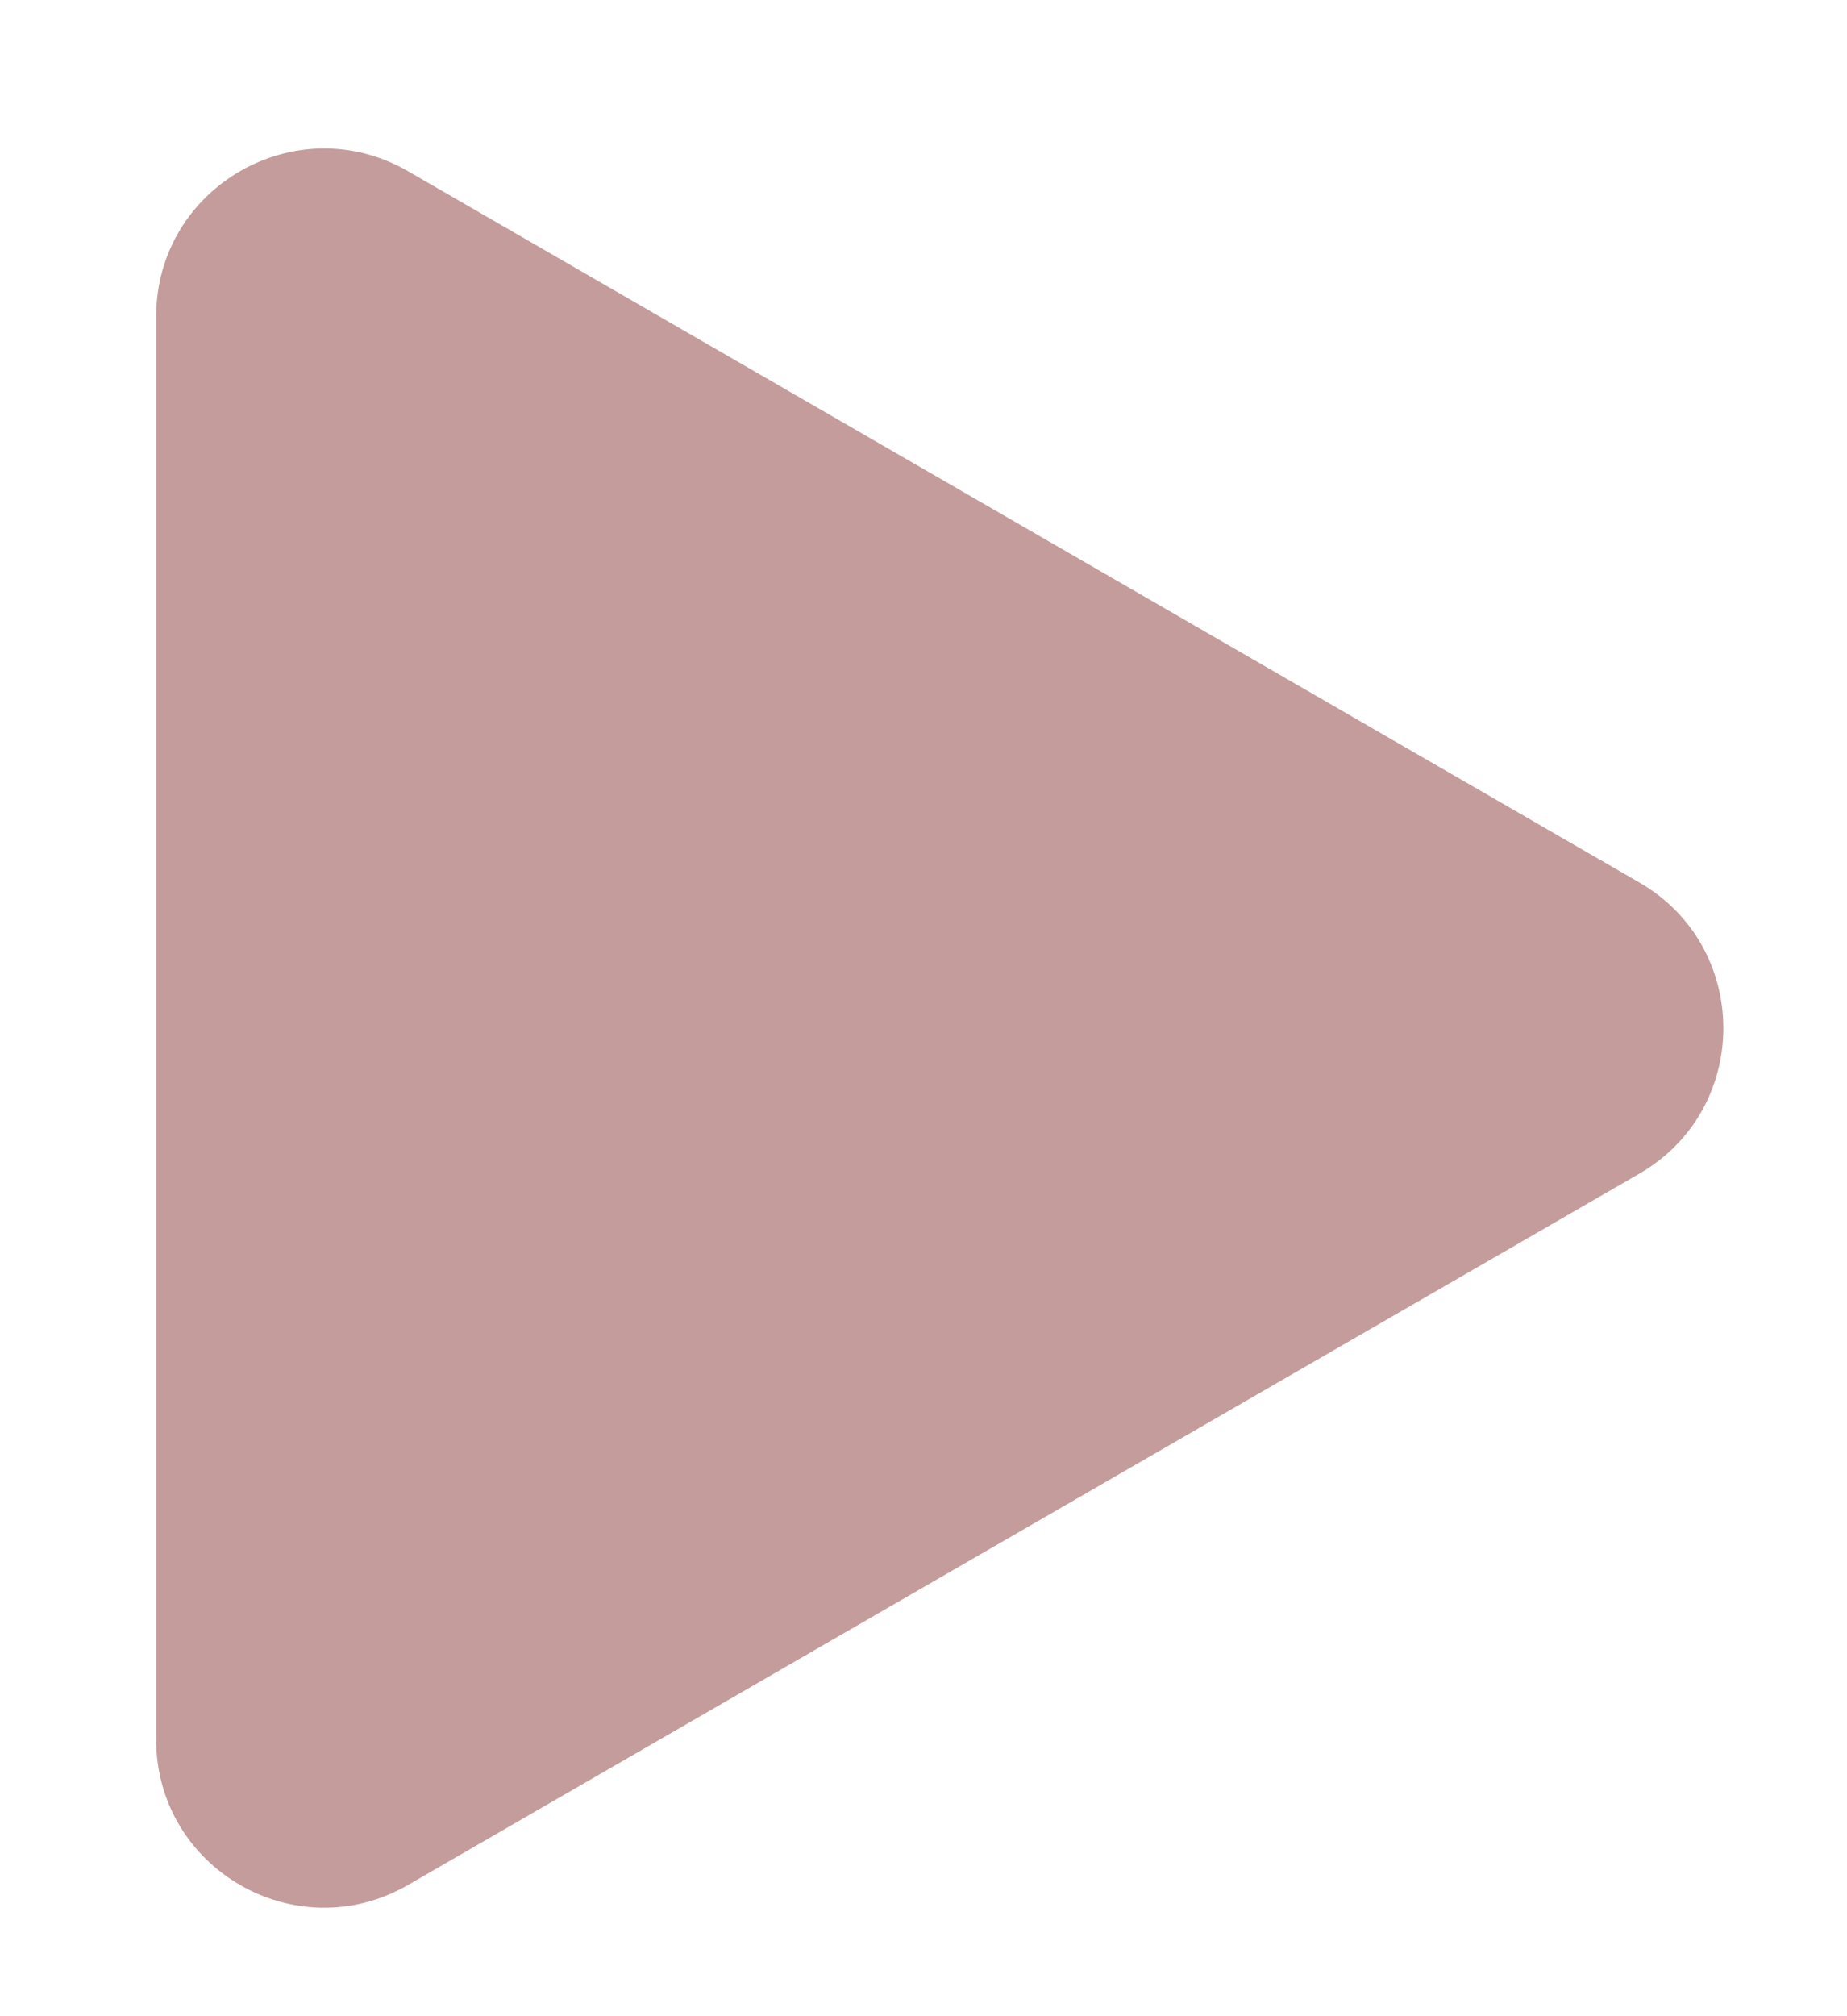
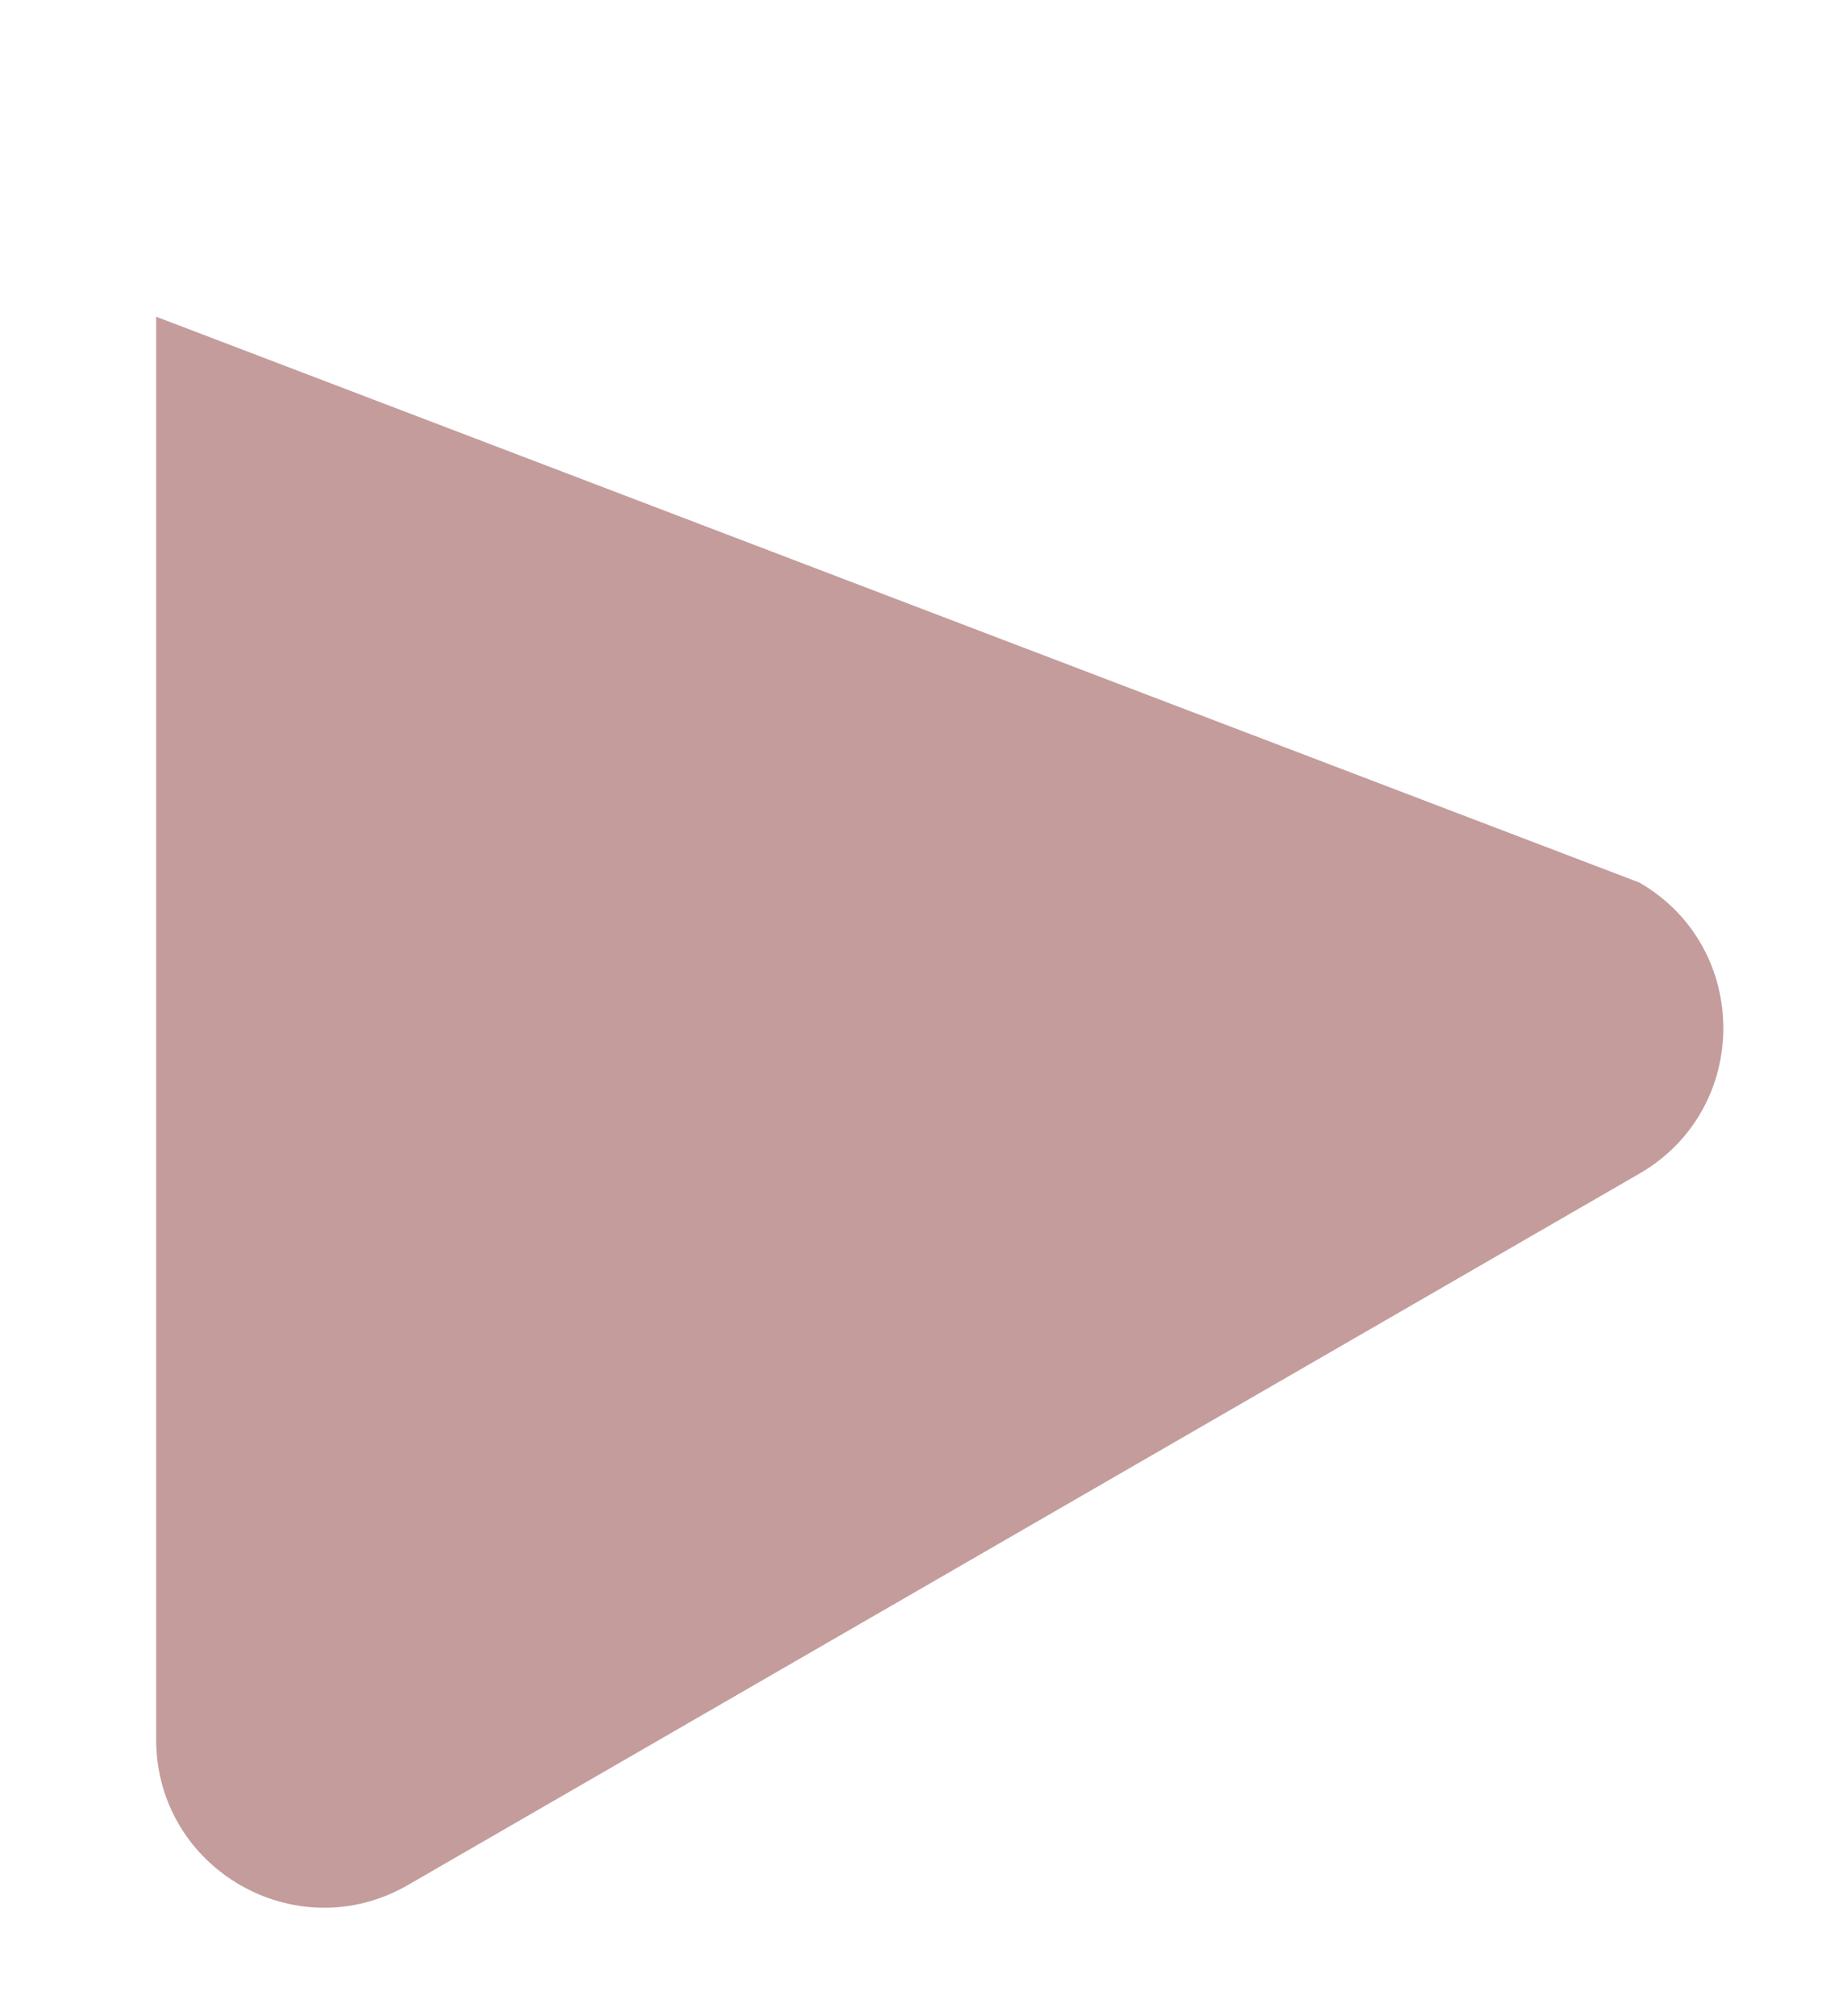
<svg xmlns="http://www.w3.org/2000/svg" width="11" height="12" viewBox="0 0 11 12" fill="none">
-   <path d="M9.764 5.253C10.43 5.638 10.43 6.6 9.764 6.985L2.43 11.219C1.763 11.604 0.93 11.123 0.93 10.353L0.93 1.885C0.93 1.115 1.763 0.634 2.43 1.019L9.764 5.253Z" fill="#C49C9C" />
+   <path d="M9.764 5.253C10.43 5.638 10.43 6.6 9.764 6.985L2.43 11.219C1.763 11.604 0.93 11.123 0.93 10.353L0.93 1.885L9.764 5.253Z" fill="#C49C9C" />
</svg>